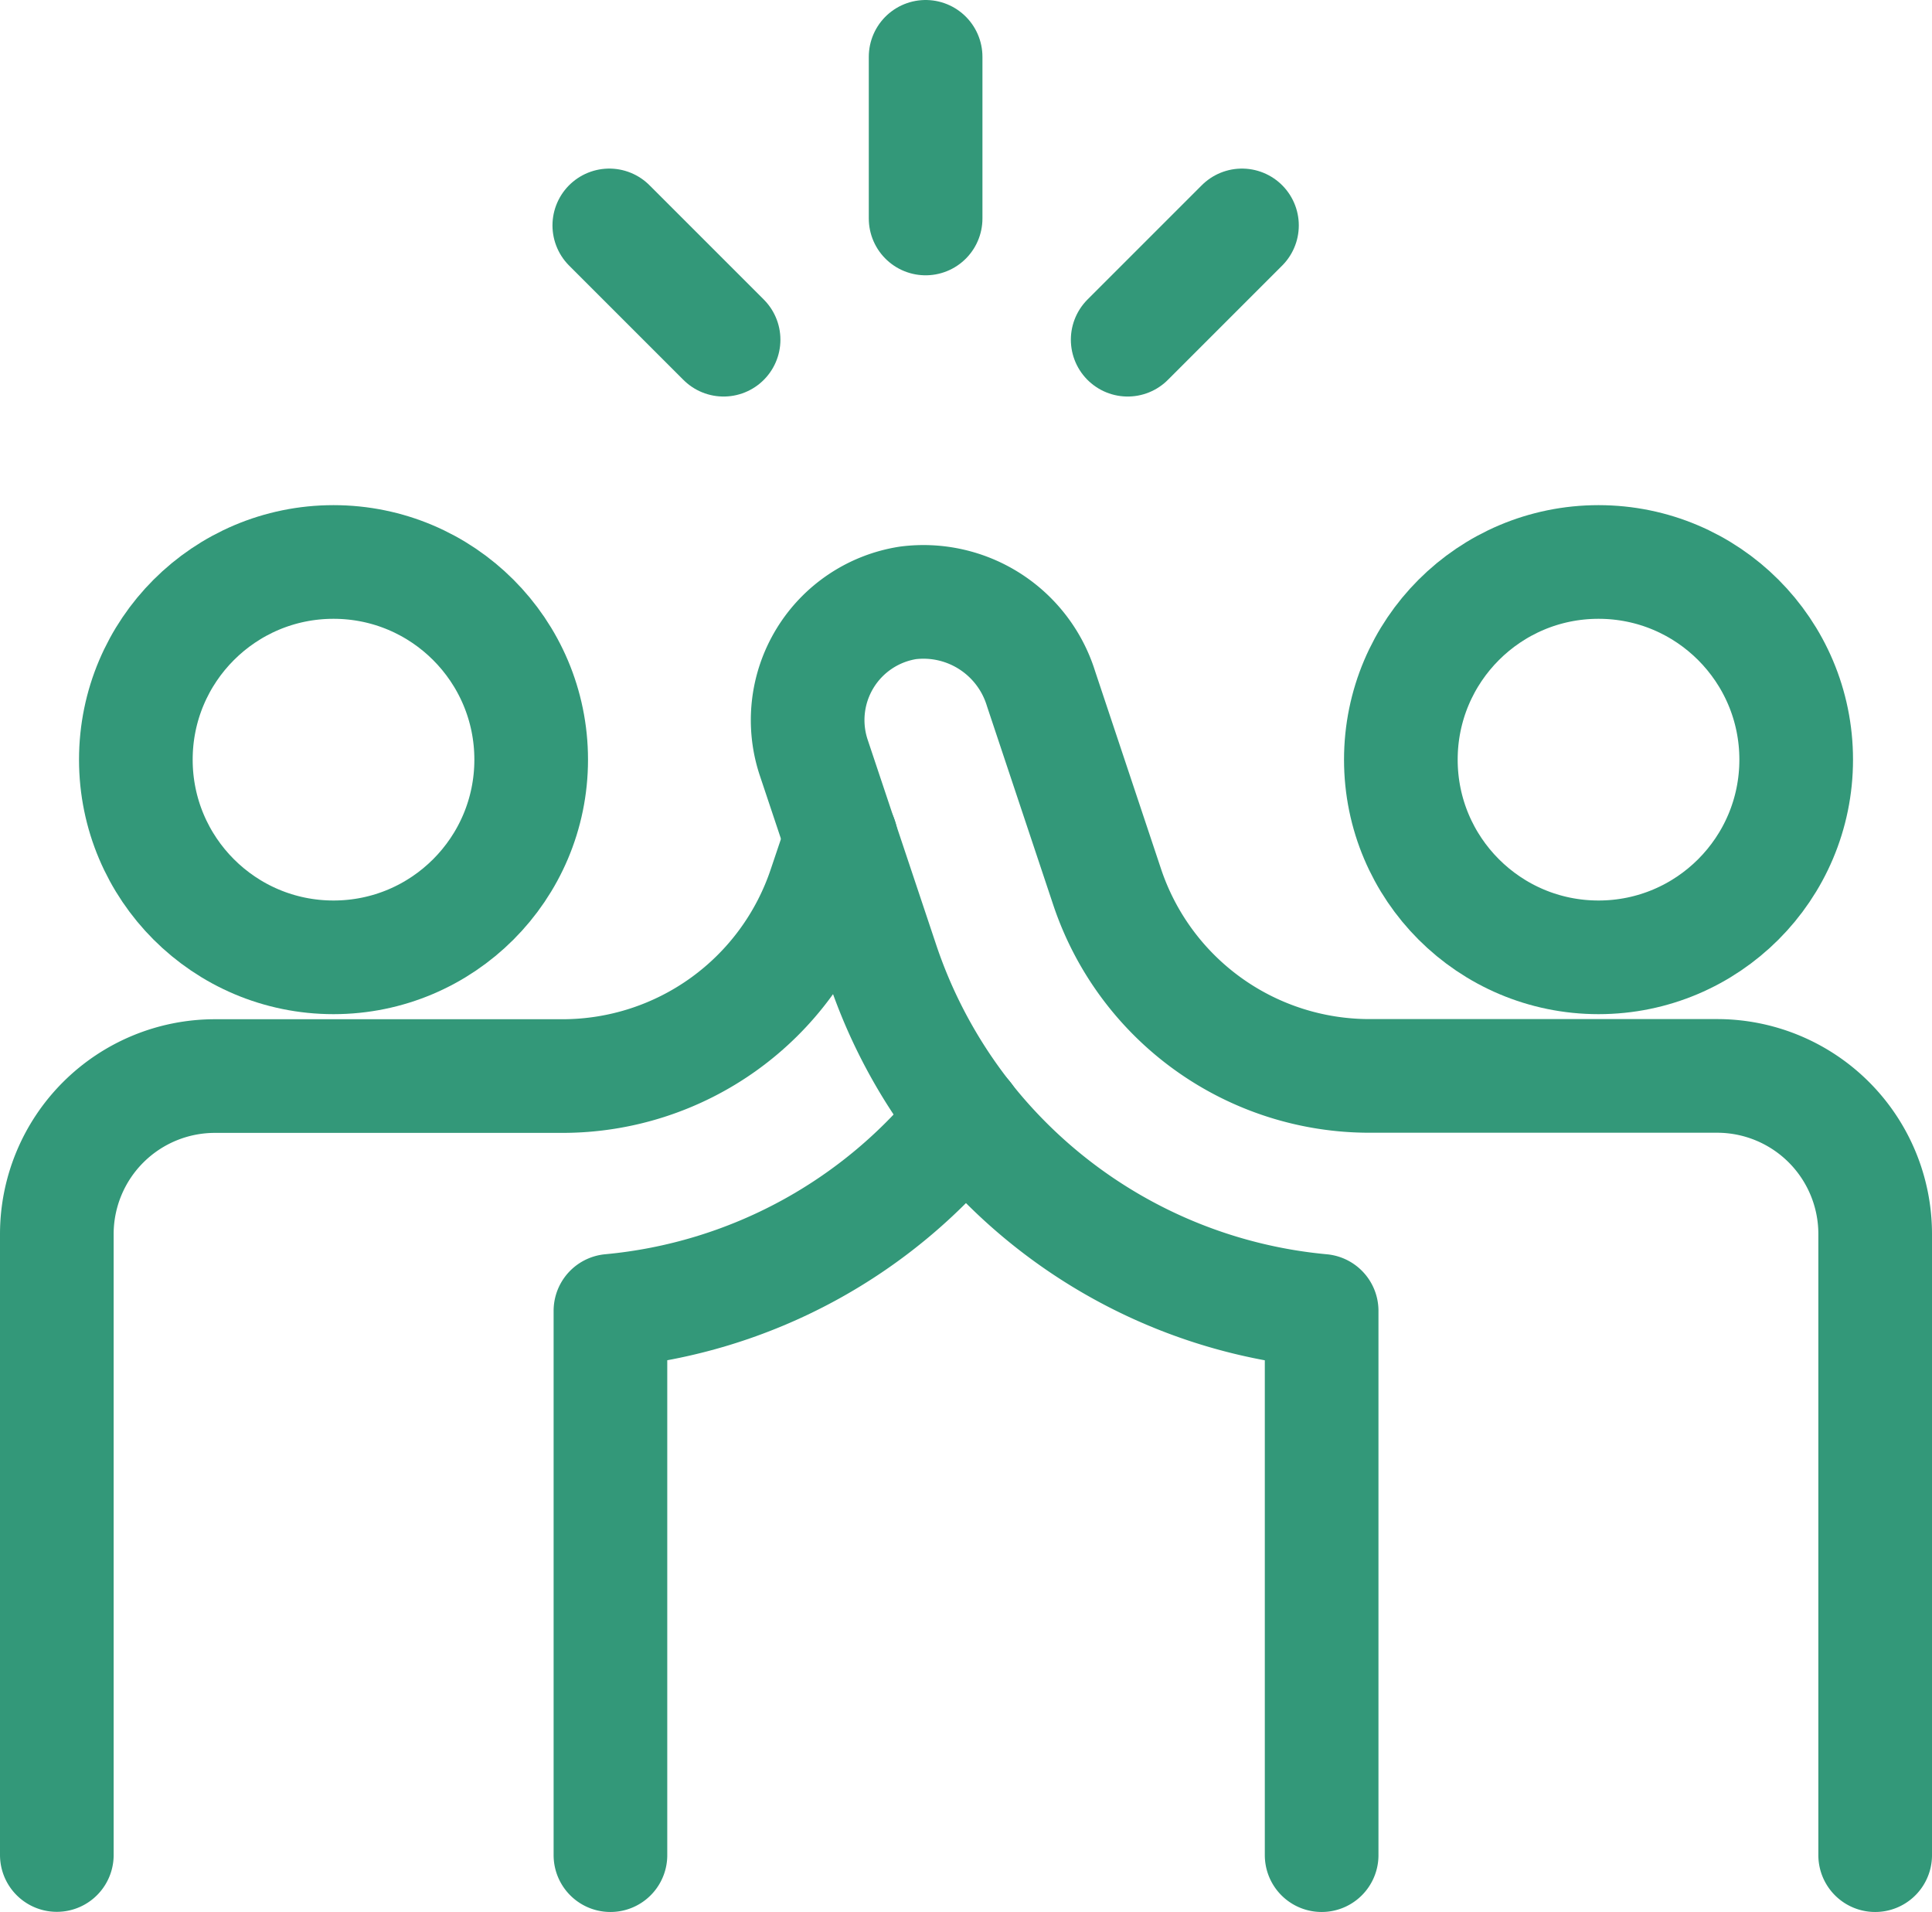
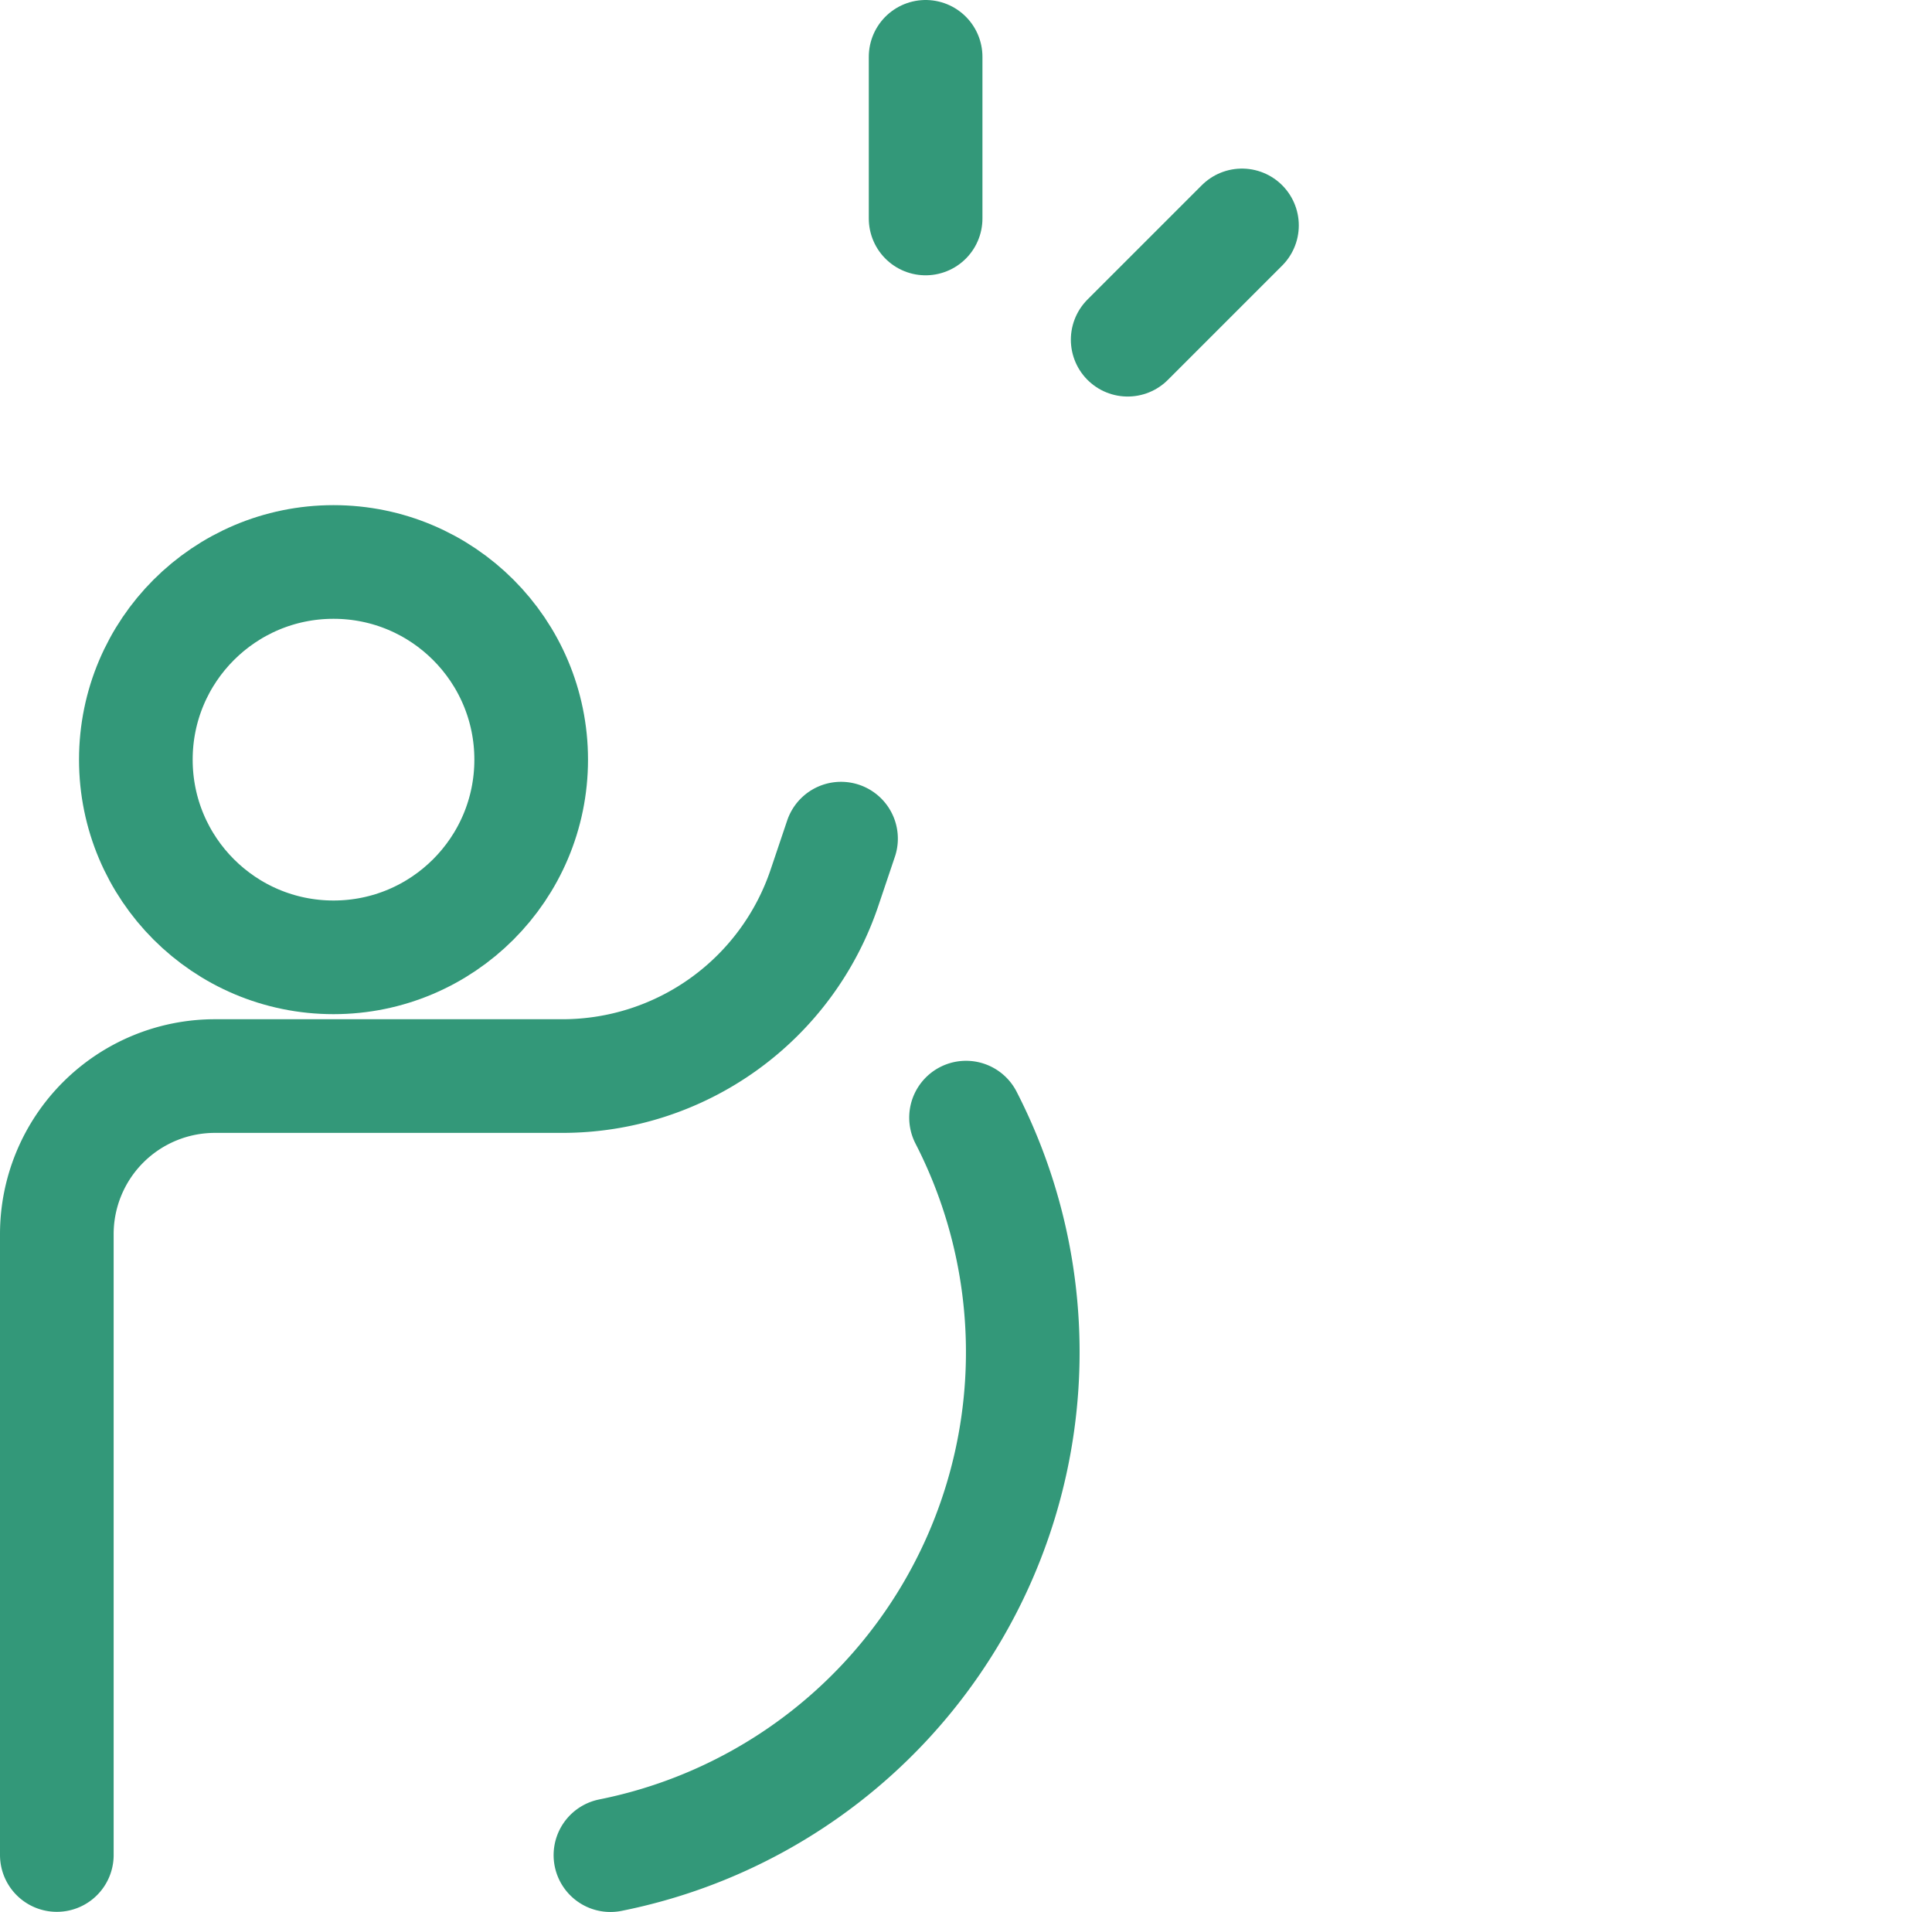
<svg xmlns="http://www.w3.org/2000/svg" width="51" height="50.477" viewBox="0 0 51 50.477">
  <g transform="translate(0.75 0.625)">
    <circle cx="5.218" cy="5.218" r="5.218" transform="translate(2.836 14.209)" fill="none" stroke="#339879" stroke-linecap="round" stroke-linejoin="round" stroke-width="3" />
-     <circle cx="5.218" cy="5.218" r="5.218" transform="translate(36.229 14.209)" fill="none" stroke="#339879" stroke-linecap="round" stroke-linejoin="round" stroke-width="3" />
-     <path d="M23.607,40.7V26.333A13.541,13.541,0,0,1,12,17.117L10.2,11.73a3.132,3.132,0,0,1,2.49-4.086A3.249,3.249,0,0,1,16.2,9.91l1.745,5.233a7.3,7.3,0,0,0,6.927,4.988h9.174A4.173,4.173,0,0,1,38.219,24.3v16.4" transform="translate(10.531 7.644)" fill="none" stroke="#339879" stroke-linecap="round" stroke-linejoin="round" stroke-width="3" />
    <path d="M21.451,10.548l-.427,1.267a7.3,7.3,0,0,1-6.94,5H4.921A4.173,4.173,0,0,0,.75,20.976v16.4" transform="translate(0 10.964)" fill="none" stroke="#339879" stroke-linecap="round" stroke-linejoin="round" stroke-width="3" />
-     <path d="M7.6,33.468V19.1A13.541,13.541,0,0,0,16.987,14" transform="translate(7.764 14.876)" fill="none" stroke="#339879" stroke-linecap="round" stroke-linejoin="round" stroke-width="3" />
+     <path d="M7.6,33.468A13.541,13.541,0,0,0,16.987,14" transform="translate(7.764 14.876)" fill="none" stroke="#339879" stroke-linecap="round" stroke-linejoin="round" stroke-width="3" />
    <line y2="4.267" transform="translate(23.684 0.875)" fill="none" stroke="#339879" stroke-linecap="round" stroke-linejoin="round" stroke-width="3" />
    <line x1="3.017" y2="3.017" transform="translate(29.018 5.325)" fill="none" stroke="#339879" stroke-linecap="round" stroke-linejoin="round" stroke-width="3" />
-     <line x2="3.017" y2="3.017" transform="translate(15.334 5.325)" fill="none" stroke="#339879" stroke-linecap="round" stroke-linejoin="round" stroke-width="3" />
  </g>
</svg>